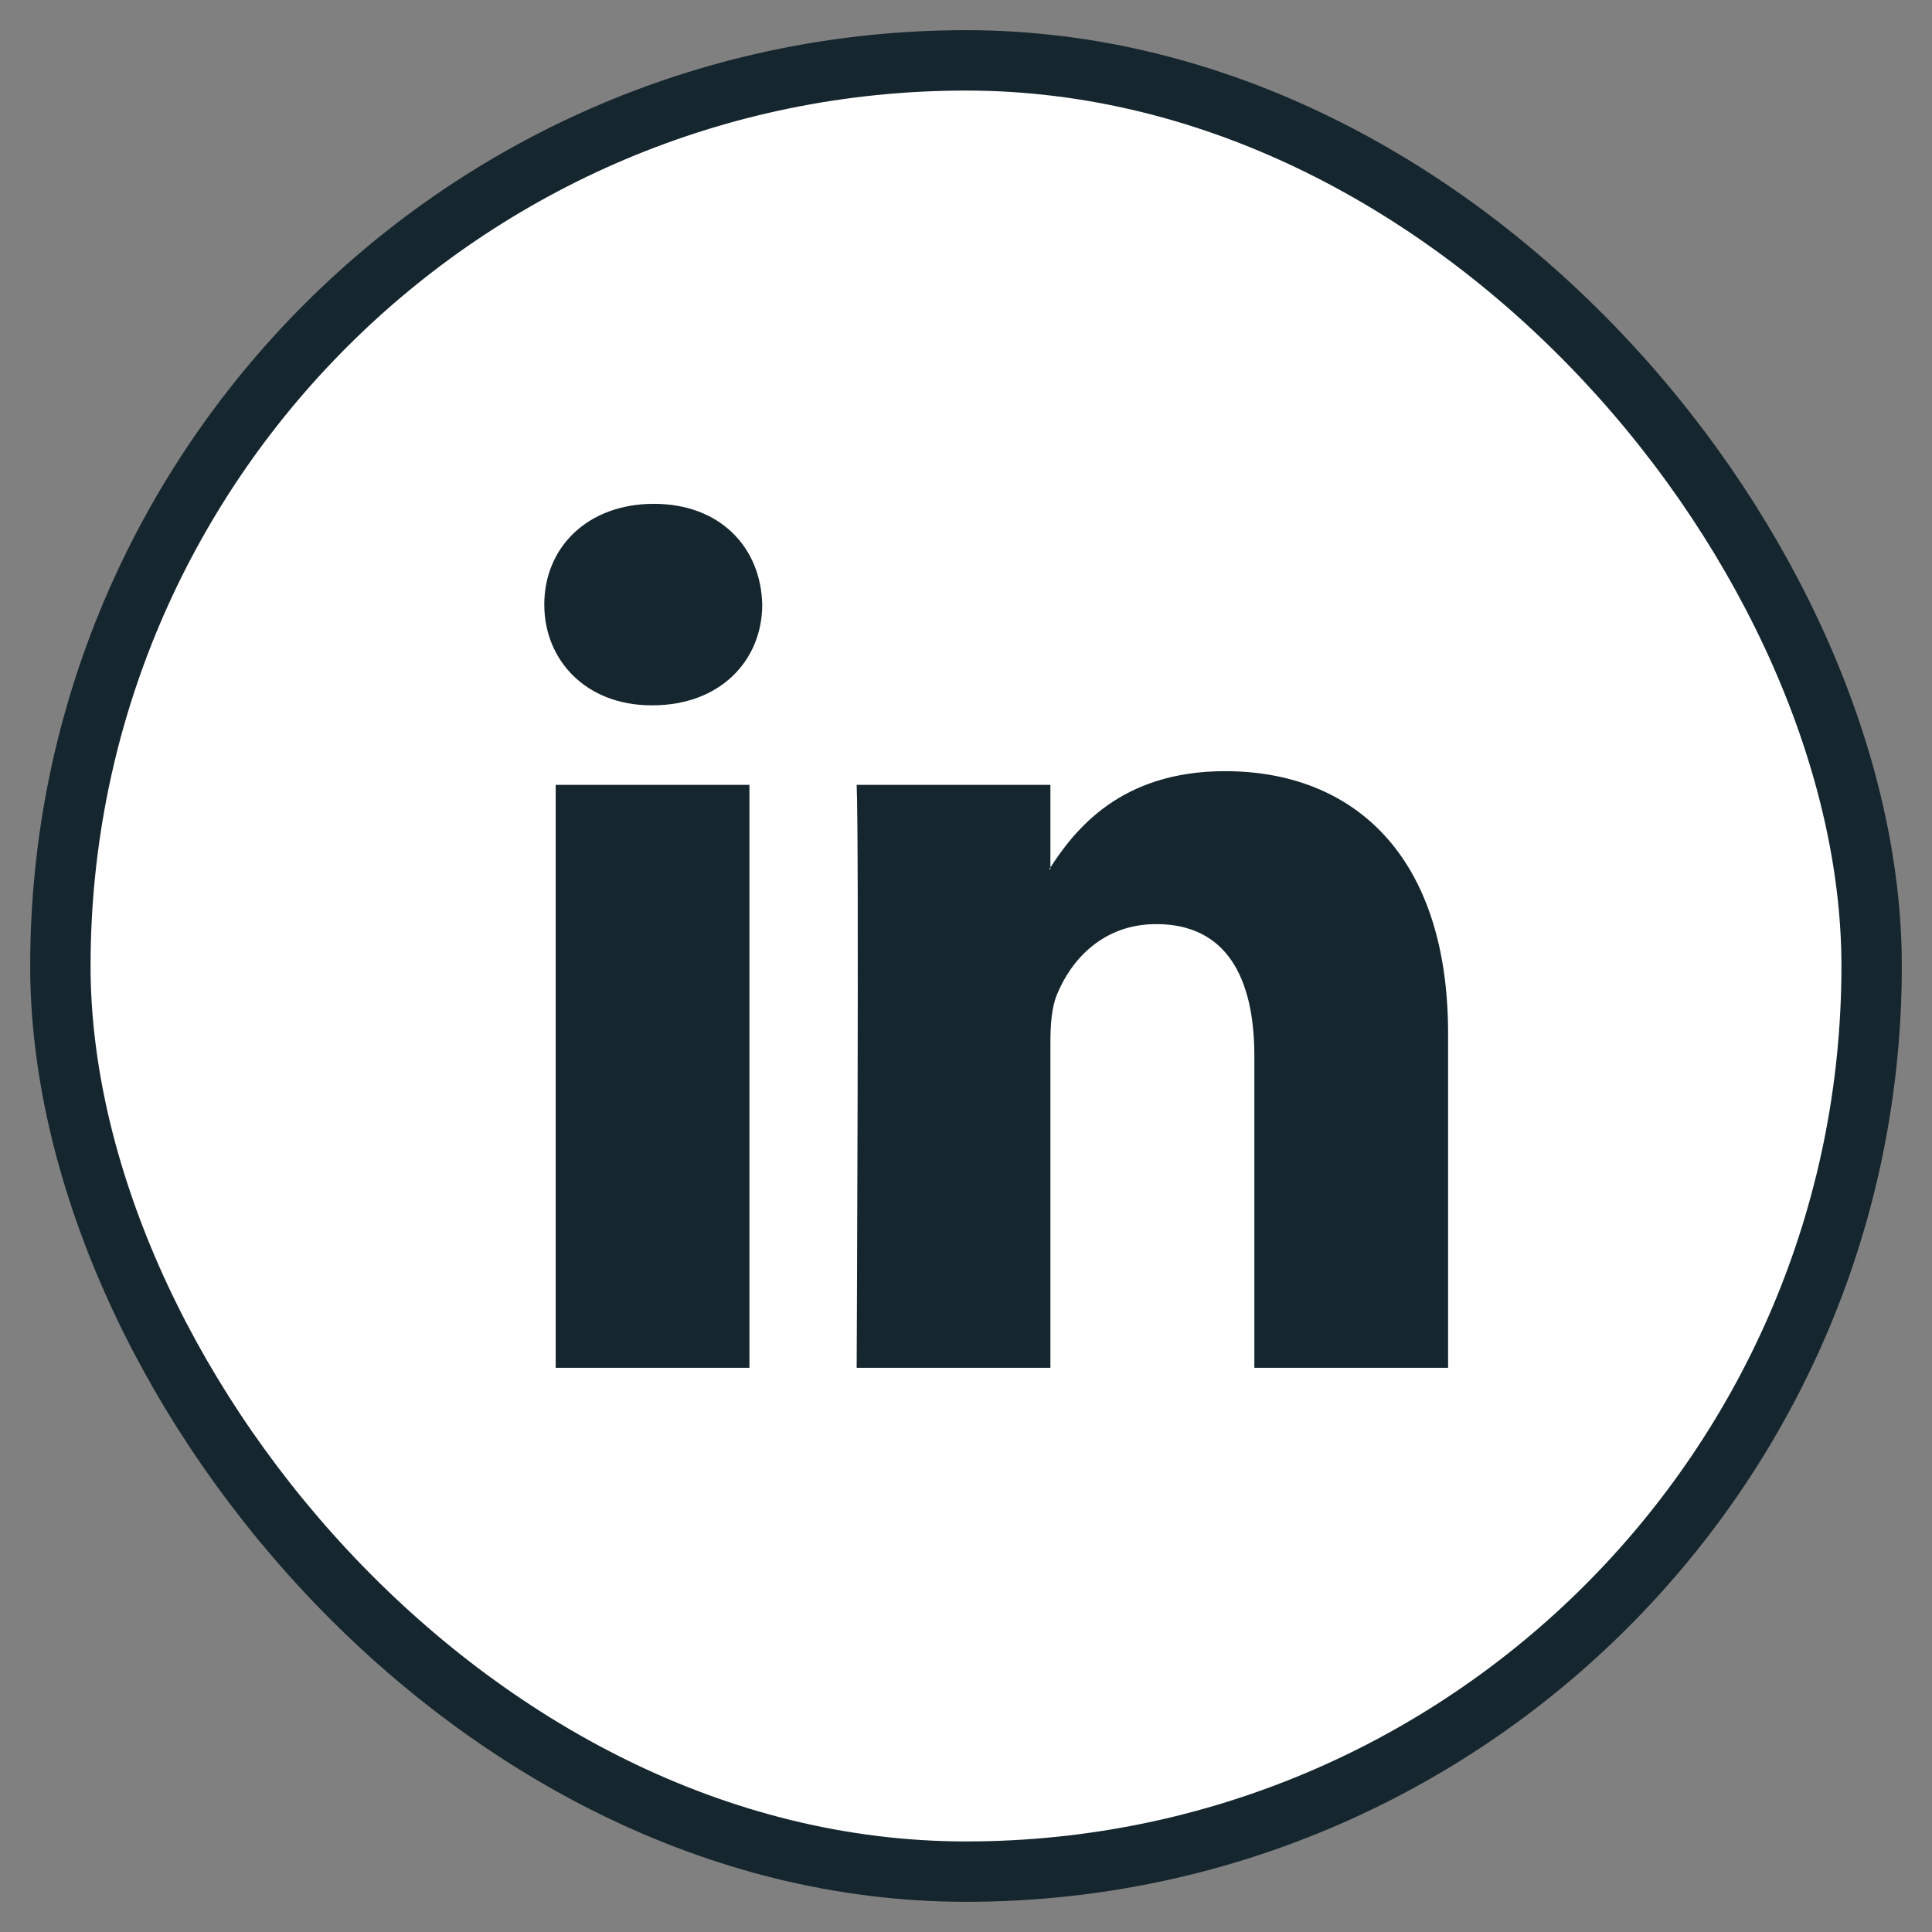
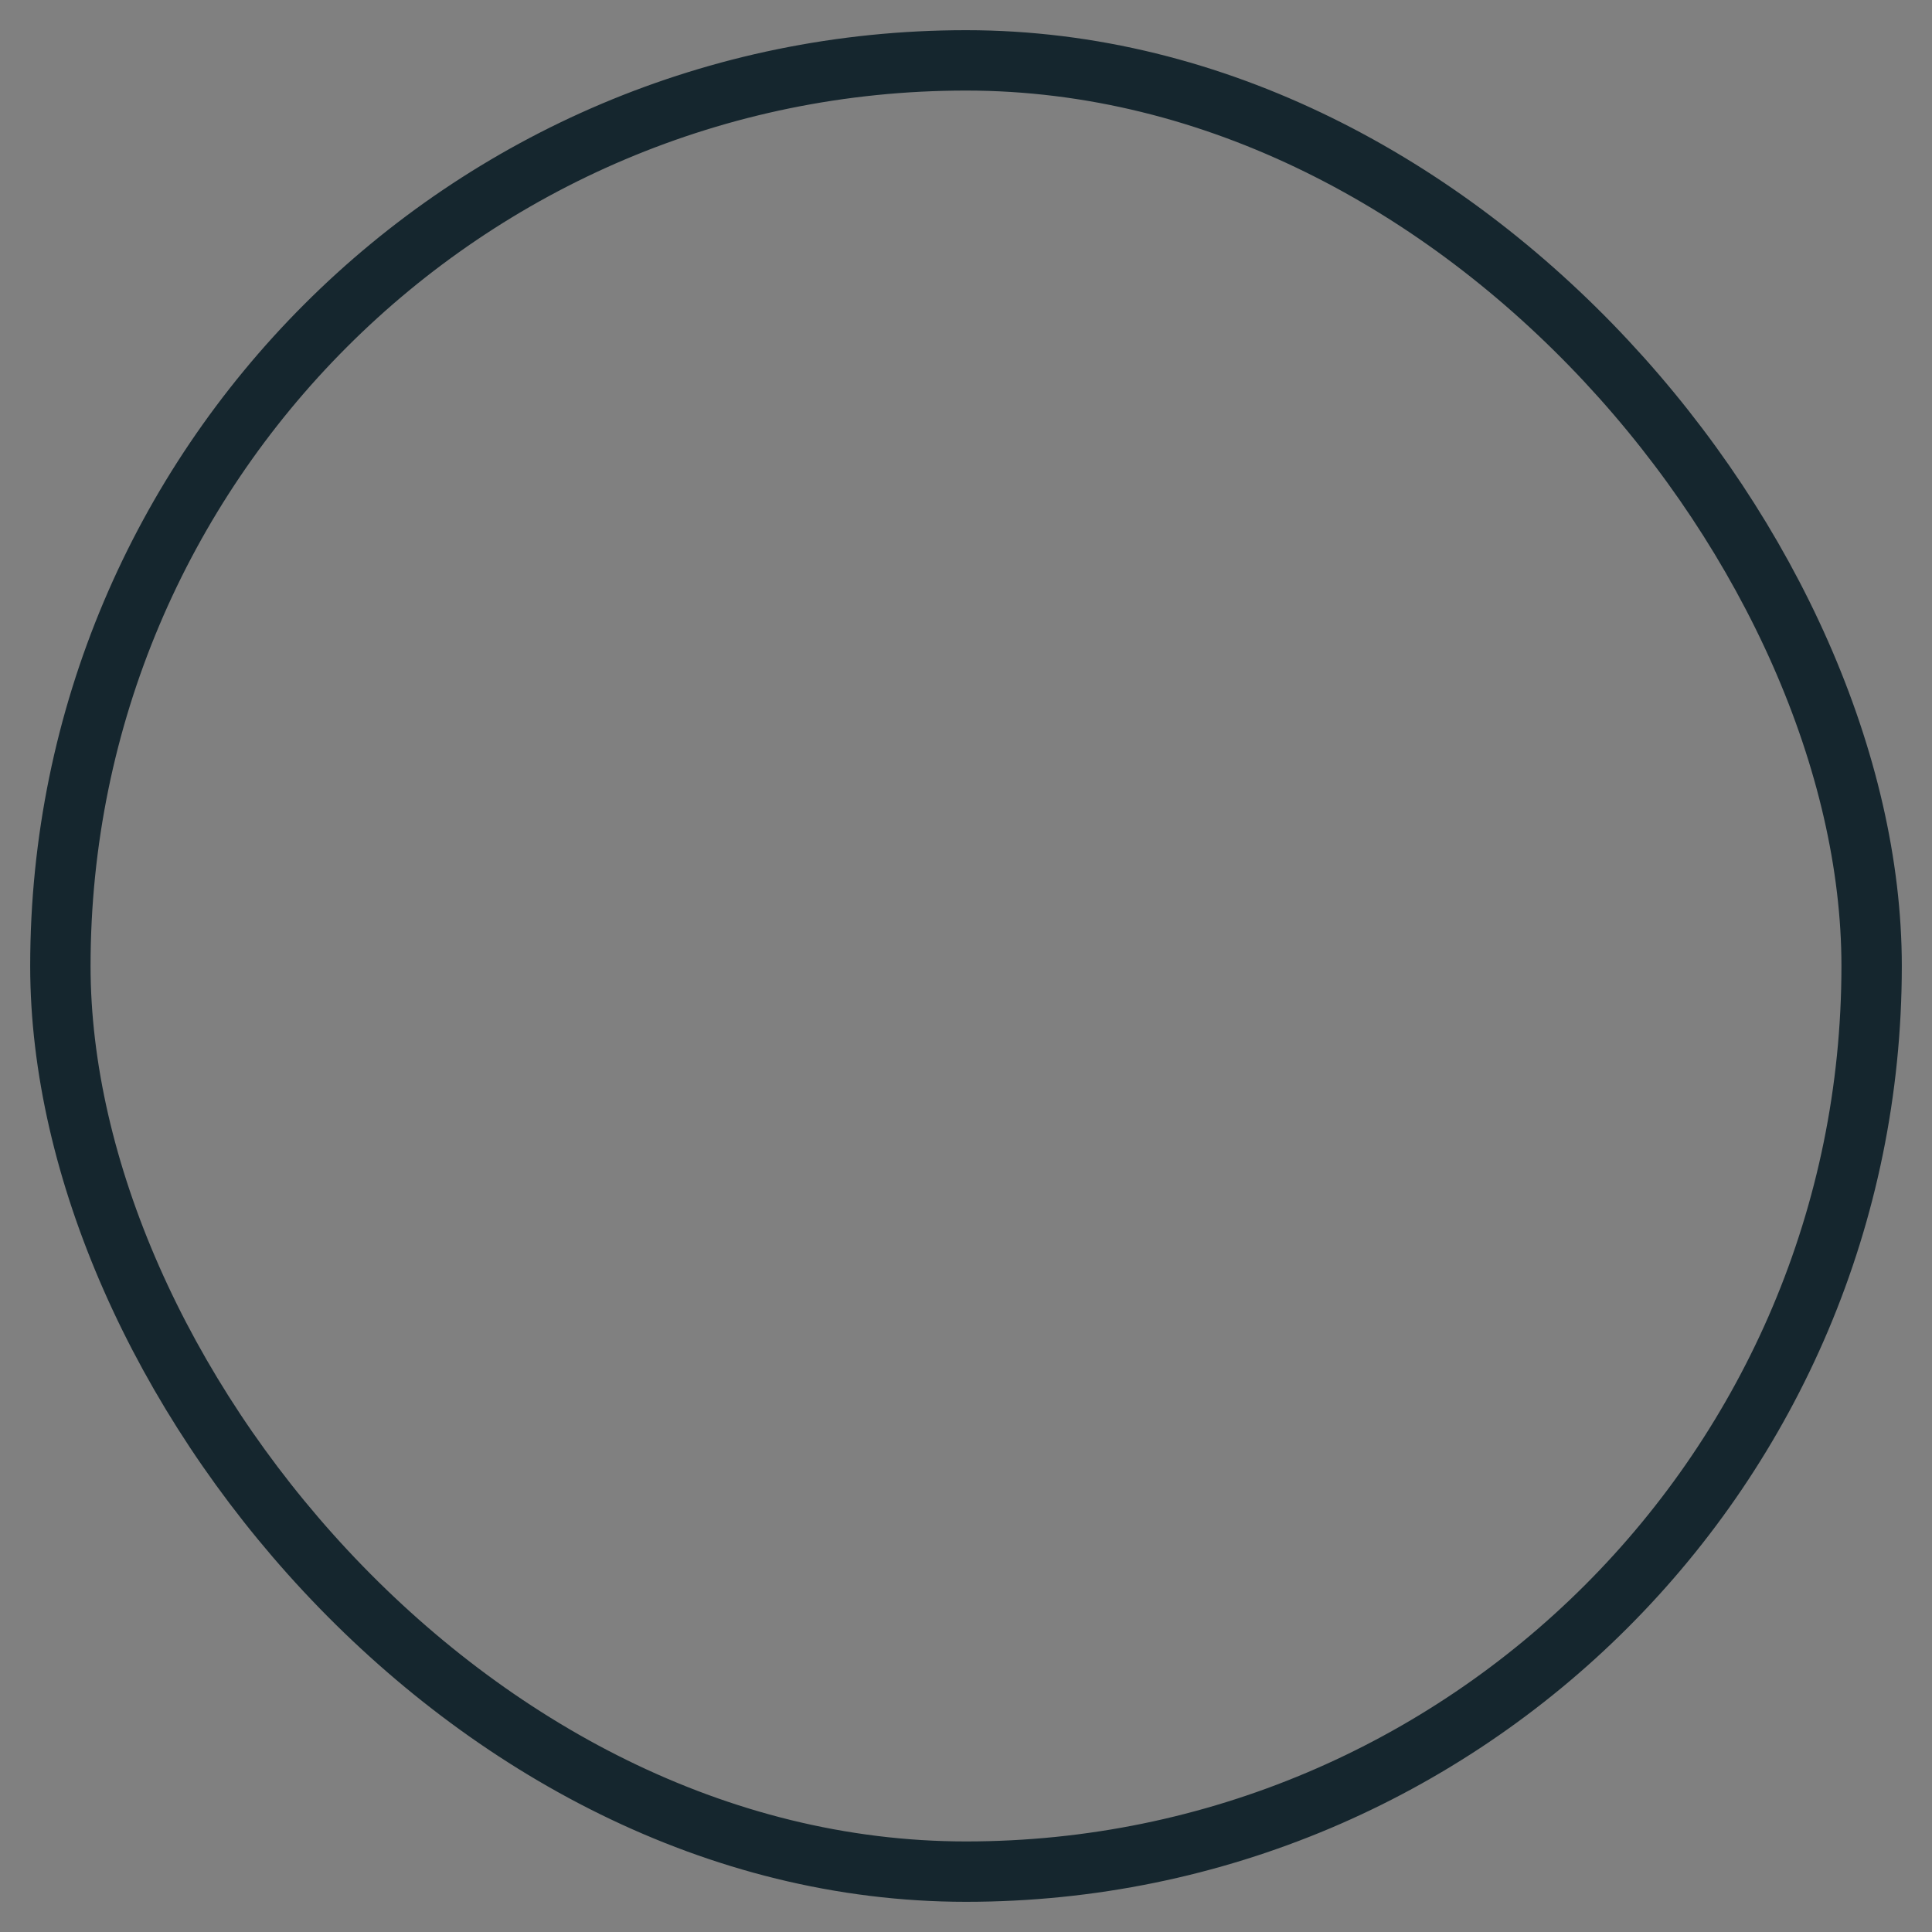
<svg xmlns="http://www.w3.org/2000/svg" width="32" height="32" viewBox="0 0 32 32" fill="none">
  <rect x="0" y="0" width="32" height="32" fill="#808080" stroke="none" />
  <g clip-path="url(#clip0_1347_16156)">
-     <rect x="1" y="1" width="30" height="30" rx="15" fill="white" />
    <g clip-path="url(#clip1_1347_16156)">
-       <path fill-rule="evenodd" clip-rule="evenodd" d="M12.413 22.655V13H9.204V22.655H12.413V22.655ZM10.809 11.682C11.928 11.682 12.625 10.94 12.625 10.013C12.603 9.066 11.928 8.345 10.83 8.345C9.732 8.345 9.015 9.066 9.015 10.013C9.015 10.94 9.711 11.682 10.788 11.682L10.809 11.682ZM14.189 22.655C14.189 22.655 14.231 13.906 14.189 13H17.398V14.4H17.377C17.799 13.741 18.559 12.773 20.291 12.773C22.402 12.773 23.985 14.153 23.985 17.119V22.655H20.776V17.49C20.776 16.192 20.312 15.306 19.151 15.306C18.264 15.306 17.736 15.903 17.504 16.48C17.419 16.686 17.398 16.974 17.398 17.263V22.655H14.189Z" fill="#15262E" />
-     </g>
+       </g>
  </g>
  <rect x="1" y="1" width="30" height="30" rx="15" stroke="#15262E" />
  <defs>
    <clipPath id="clip0_1347_16156">
-       <rect x="1" y="1" width="30" height="30" rx="15" fill="white" />
-     </clipPath>
+       </clipPath>
    <clipPath id="clip1_1347_16156">
      <rect width="15" height="15" fill="white" transform="translate(9 8)" />
    </clipPath>
  </defs>
</svg>